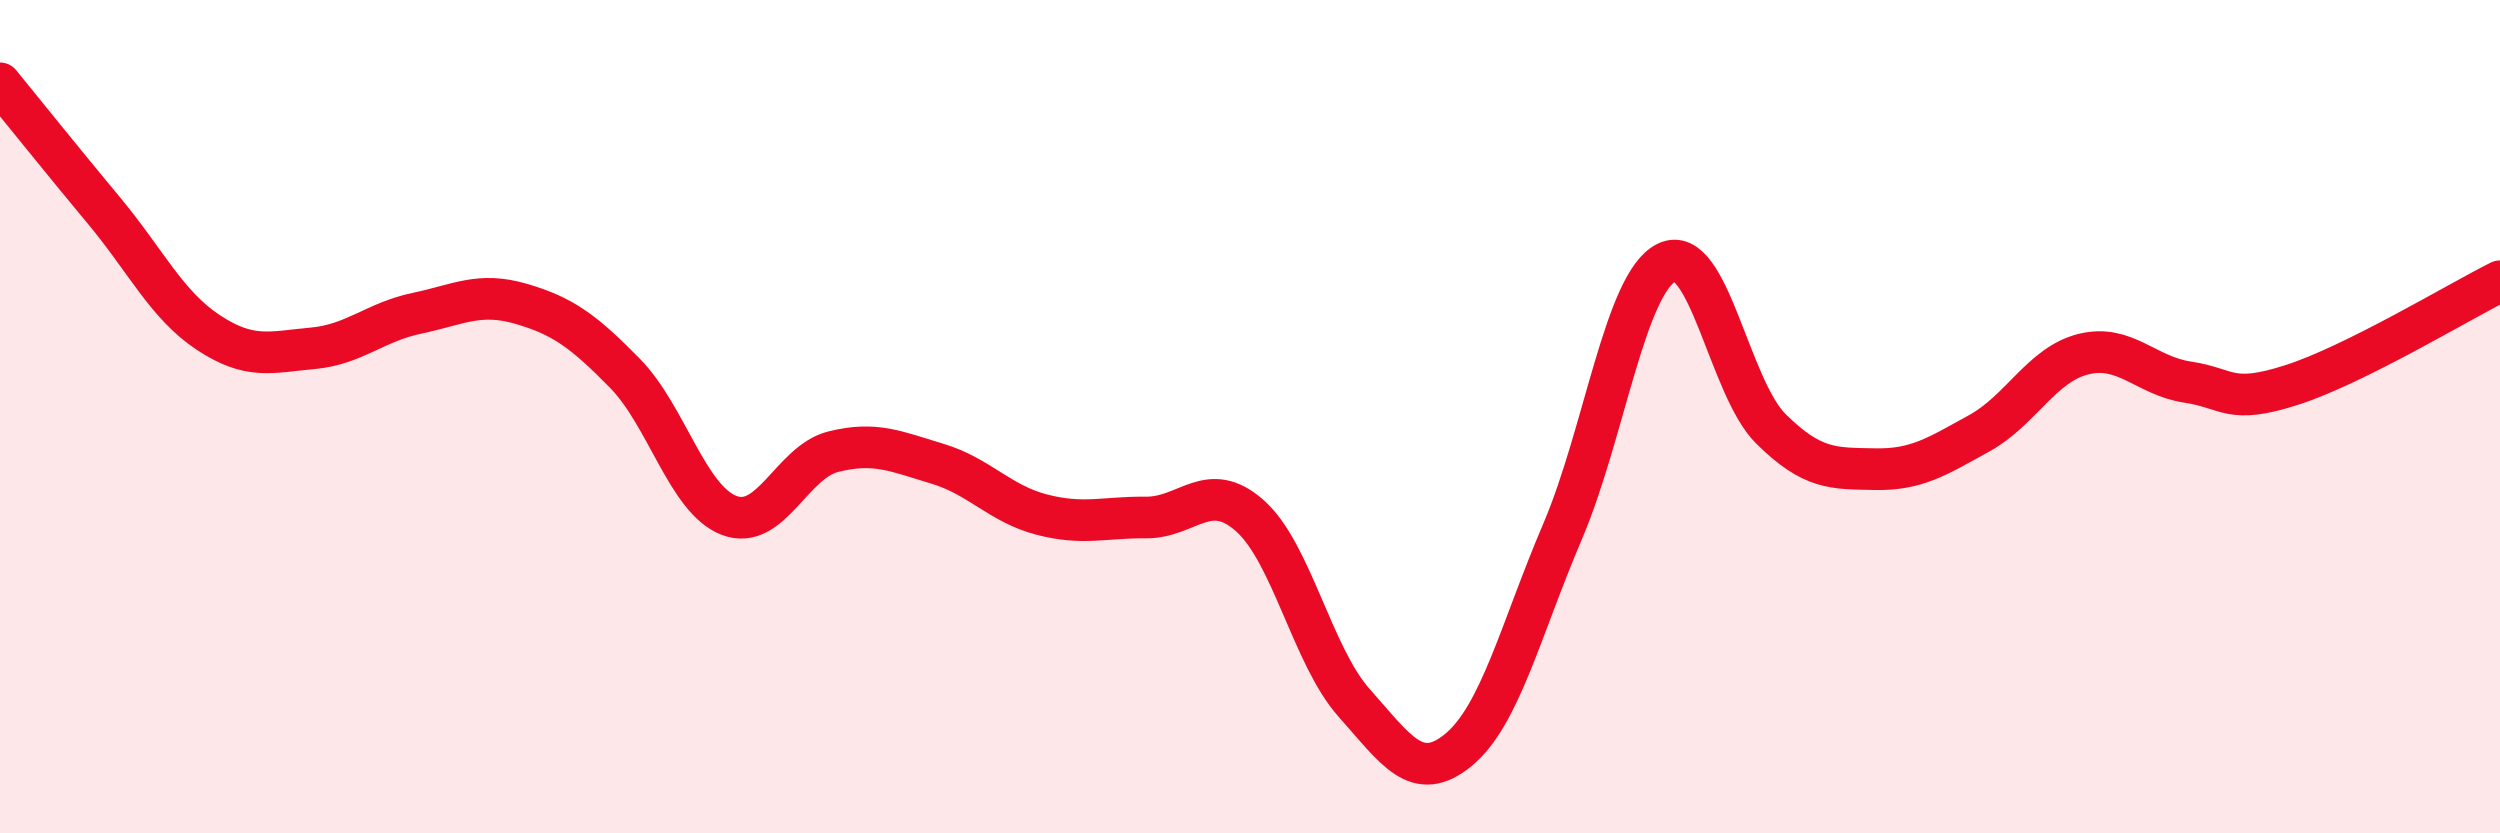
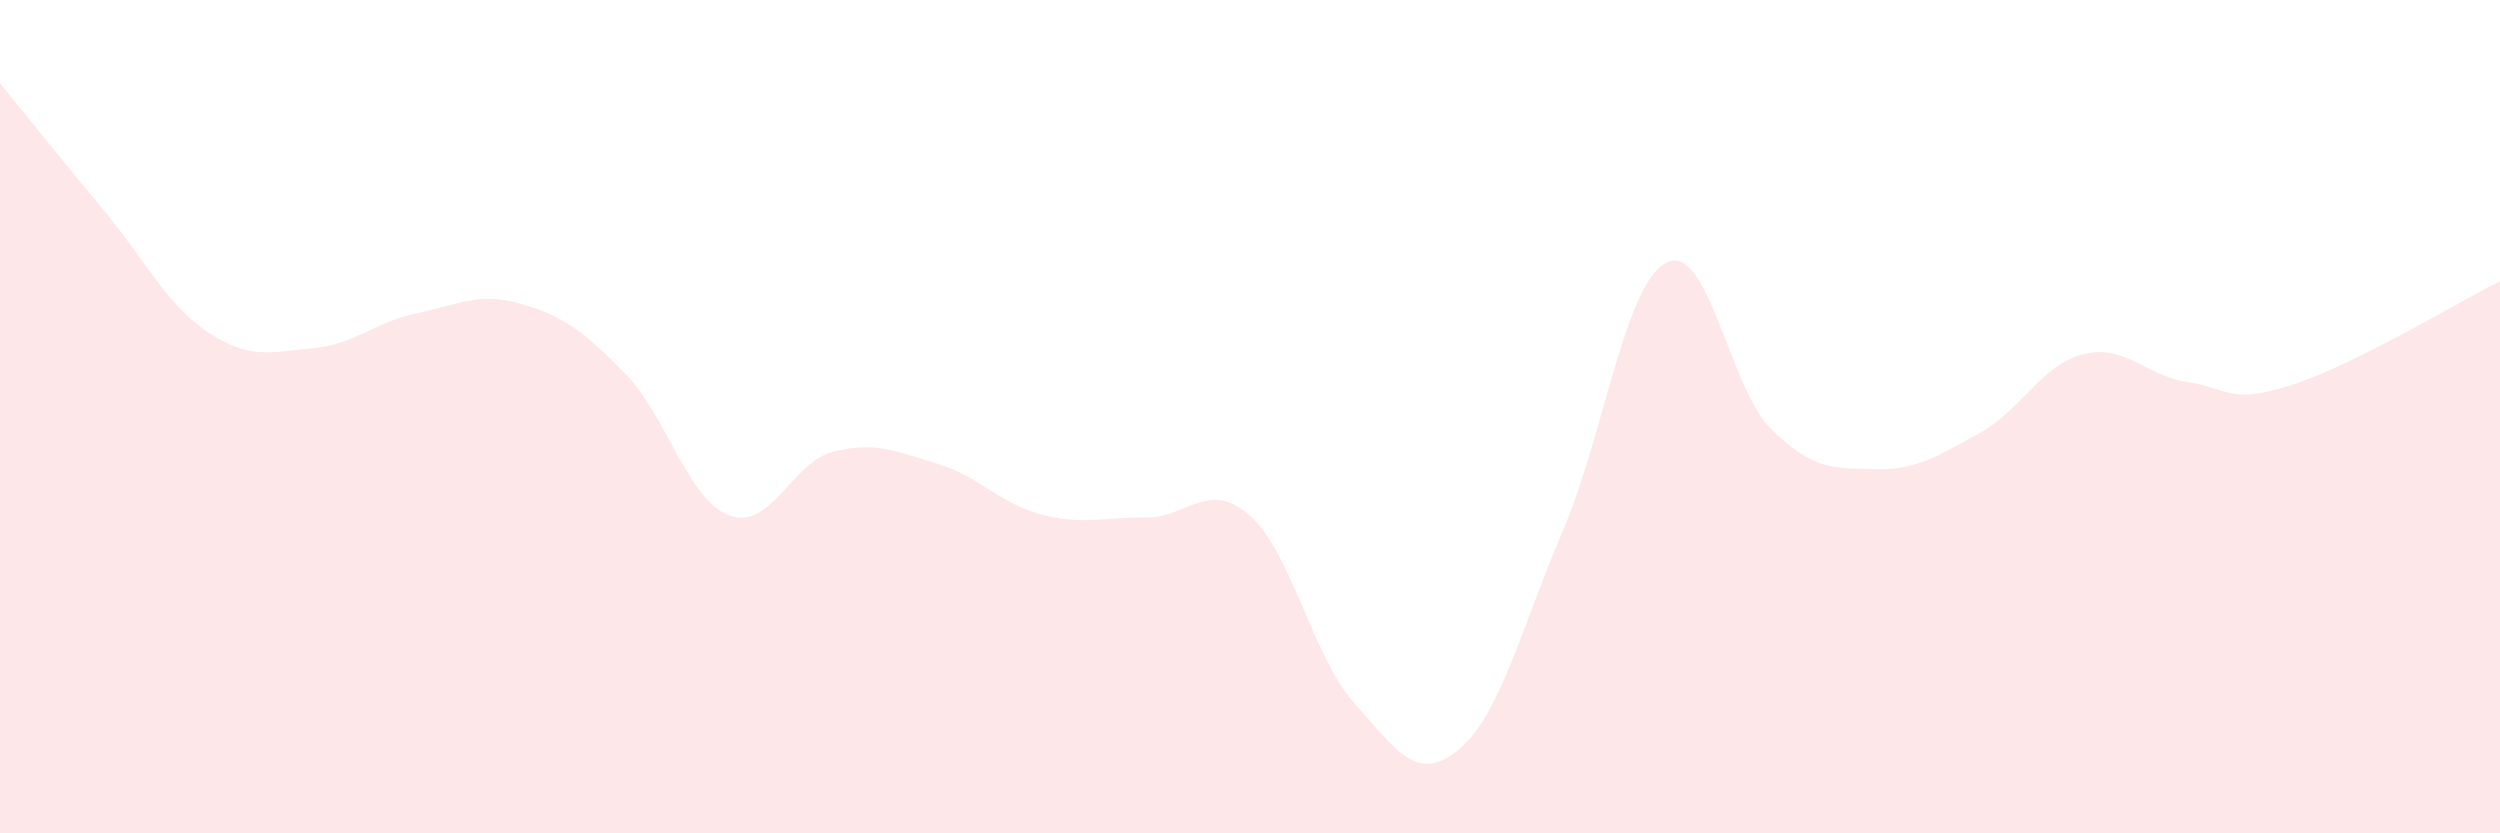
<svg xmlns="http://www.w3.org/2000/svg" width="60" height="20" viewBox="0 0 60 20">
  <path d="M 0,2 C 0.5,2.61 1.5,3.86 2.5,5.06 C 3.5,6.26 4,7.32 5,7.98 C 6,8.64 6.5,8.45 7.5,8.36 C 8.5,8.27 9,7.73 10,7.52 C 11,7.31 11.5,7 12.5,7.29 C 13.5,7.58 14,7.94 15,8.96 C 16,9.98 16.5,11.99 17.5,12.37 C 18.5,12.75 19,11.09 20,10.84 C 21,10.59 21.5,10.83 22.5,11.13 C 23.5,11.43 24,12.09 25,12.35 C 26,12.61 26.5,12.41 27.5,12.42 C 28.5,12.43 29,11.49 30,12.38 C 31,13.27 31.5,15.75 32.5,16.87 C 33.5,17.99 34,18.82 35,18 C 36,17.18 36.5,15.1 37.5,12.76 C 38.5,10.42 39,6.79 40,6.3 C 41,5.81 41.5,9.3 42.5,10.29 C 43.5,11.28 44,11.24 45,11.26 C 46,11.28 46.5,10.95 47.5,10.4 C 48.5,9.85 49,8.75 50,8.5 C 51,8.25 51.5,9.02 52.5,9.17 C 53.5,9.32 53.5,9.72 55,9.24 C 56.5,8.76 59,7.25 60,6.75L60 20L0 20Z" fill="#EB0A25" opacity="0.1" stroke-linecap="round" stroke-linejoin="round" />
-   <path d="M 0,2 C 0.5,2.61 1.5,3.86 2.5,5.06 C 3.5,6.26 4,7.32 5,7.98 C 6,8.64 6.5,8.45 7.5,8.36 C 8.5,8.27 9,7.73 10,7.52 C 11,7.31 11.5,7 12.5,7.29 C 13.5,7.58 14,7.94 15,8.96 C 16,9.98 16.5,11.99 17.5,12.37 C 18.5,12.75 19,11.09 20,10.84 C 21,10.59 21.5,10.83 22.5,11.13 C 23.5,11.43 24,12.09 25,12.35 C 26,12.61 26.5,12.41 27.5,12.42 C 28.5,12.43 29,11.49 30,12.38 C 31,13.27 31.5,15.75 32.5,16.87 C 33.5,17.99 34,18.82 35,18 C 36,17.18 36.5,15.1 37.5,12.76 C 38.5,10.42 39,6.79 40,6.3 C 41,5.81 41.5,9.3 42.5,10.29 C 43.5,11.28 44,11.24 45,11.26 C 46,11.28 46.5,10.95 47.5,10.4 C 48.5,9.85 49,8.75 50,8.5 C 51,8.25 51.5,9.02 52.5,9.17 C 53.5,9.32 53.5,9.72 55,9.24 C 56.5,8.76 59,7.25 60,6.75" stroke="#EB0A25" stroke-width="1" fill="none" stroke-linecap="round" stroke-linejoin="round" />
</svg>